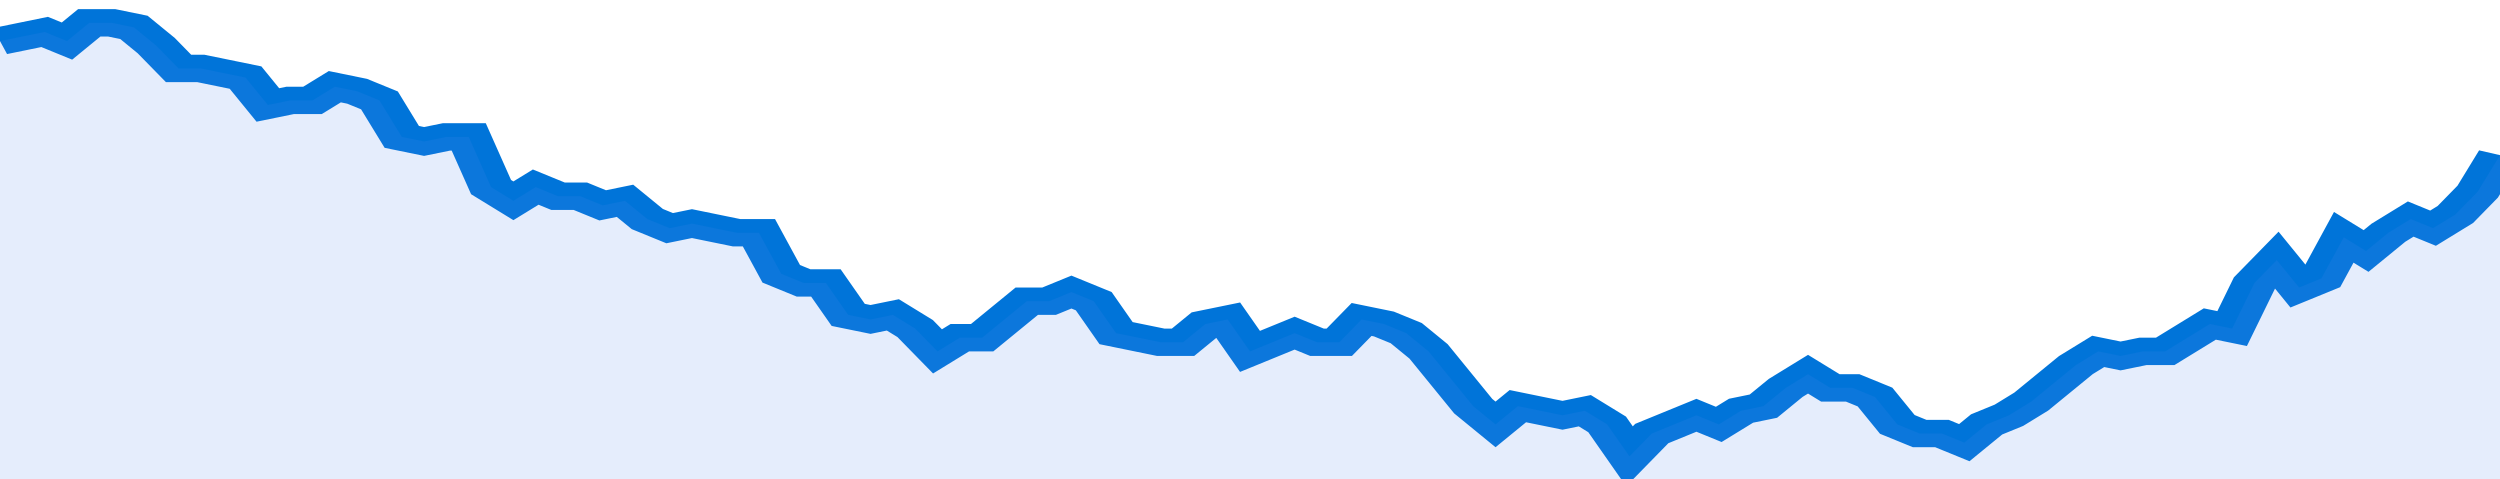
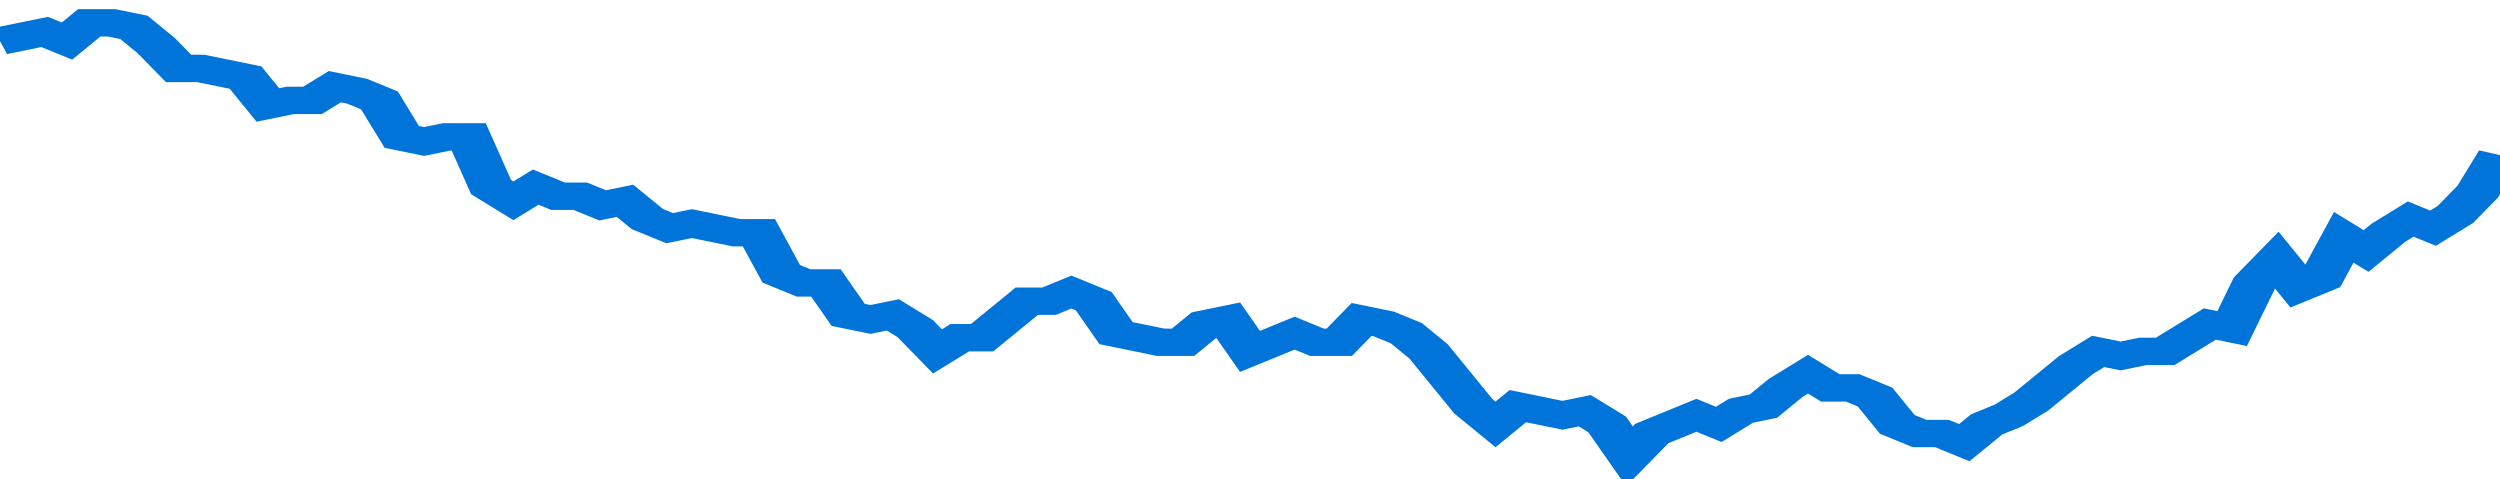
<svg xmlns="http://www.w3.org/2000/svg" viewBox="0 0 336 105" width="120" height="23" preserveAspectRatio="none">
  <polyline fill="none" stroke="#0074d9" stroke-width="6" points="0, 9 3, 8 6, 7 9, 9 12, 5 15, 5 18, 6 21, 10 24, 15 27, 15 30, 16 33, 17 36, 23 39, 22 42, 22 45, 19 48, 20 51, 22 54, 30 57, 31 60, 30 63, 30 66, 41 69, 44 72, 41 75, 43 78, 43 81, 45 84, 44 87, 48 90, 50 93, 49 96, 50 99, 51 102, 51 105, 60 108, 62 111, 62 114, 69 117, 70 120, 69 123, 72 126, 77 129, 74 132, 74 135, 70 138, 66 141, 66 144, 64 147, 66 150, 73 153, 74 156, 75 159, 75 162, 71 165, 70 168, 77 171, 75 174, 73 177, 75 180, 75 183, 70 186, 71 189, 73 192, 77 195, 83 198, 89 201, 93 204, 89 207, 90 210, 91 213, 90 216, 93 219, 100 222, 95 225, 93 228, 91 231, 93 234, 90 237, 89 240, 85 243, 82 246, 85 249, 85 252, 87 255, 93 258, 95 261, 95 264, 97 267, 93 270, 91 273, 88 276, 84 279, 80 282, 77 285, 78 288, 77 291, 77 294, 74 297, 71 300, 72 303, 62 306, 57 309, 63 312, 61 315, 52 318, 55 321, 51 324, 48 327, 50 330, 47 333, 42 336, 34 336, 34 "> </polyline>
-   <polygon fill="#5085ec" opacity="0.15" points="0, 105 0, 9 3, 8 6, 7 9, 9 12, 5 15, 5 18, 6 21, 10 24, 15 27, 15 30, 16 33, 17 36, 23 39, 22 42, 22 45, 19 48, 20 51, 22 54, 30 57, 31 60, 30 63, 30 66, 41 69, 44 72, 41 75, 43 78, 43 81, 45 84, 44 87, 48 90, 50 93, 49 96, 50 99, 51 102, 51 105, 60 108, 62 111, 62 114, 69 117, 70 120, 69 123, 72 126, 77 129, 74 132, 74 135, 70 138, 66 141, 66 144, 64 147, 66 150, 73 153, 74 156, 75 159, 75 162, 71 165, 70 168, 77 171, 75 174, 73 177, 75 180, 75 183, 70 186, 71 189, 73 192, 77 195, 83 198, 89 201, 93 204, 89 207, 90 210, 91 213, 90 216, 93 219, 100 222, 95 225, 93 228, 91 231, 93 234, 90 237, 89 240, 85 243, 82 246, 85 249, 85 252, 87 255, 93 258, 95 261, 95 264, 97 267, 93 270, 91 273, 88 276, 84 279, 80 282, 77 285, 78 288, 77 291, 77 294, 74 297, 71 300, 72 303, 62 306, 57 309, 63 312, 61 315, 52 318, 55 321, 51 324, 48 327, 50 330, 47 333, 42 336, 34 336, 105 " />
</svg>